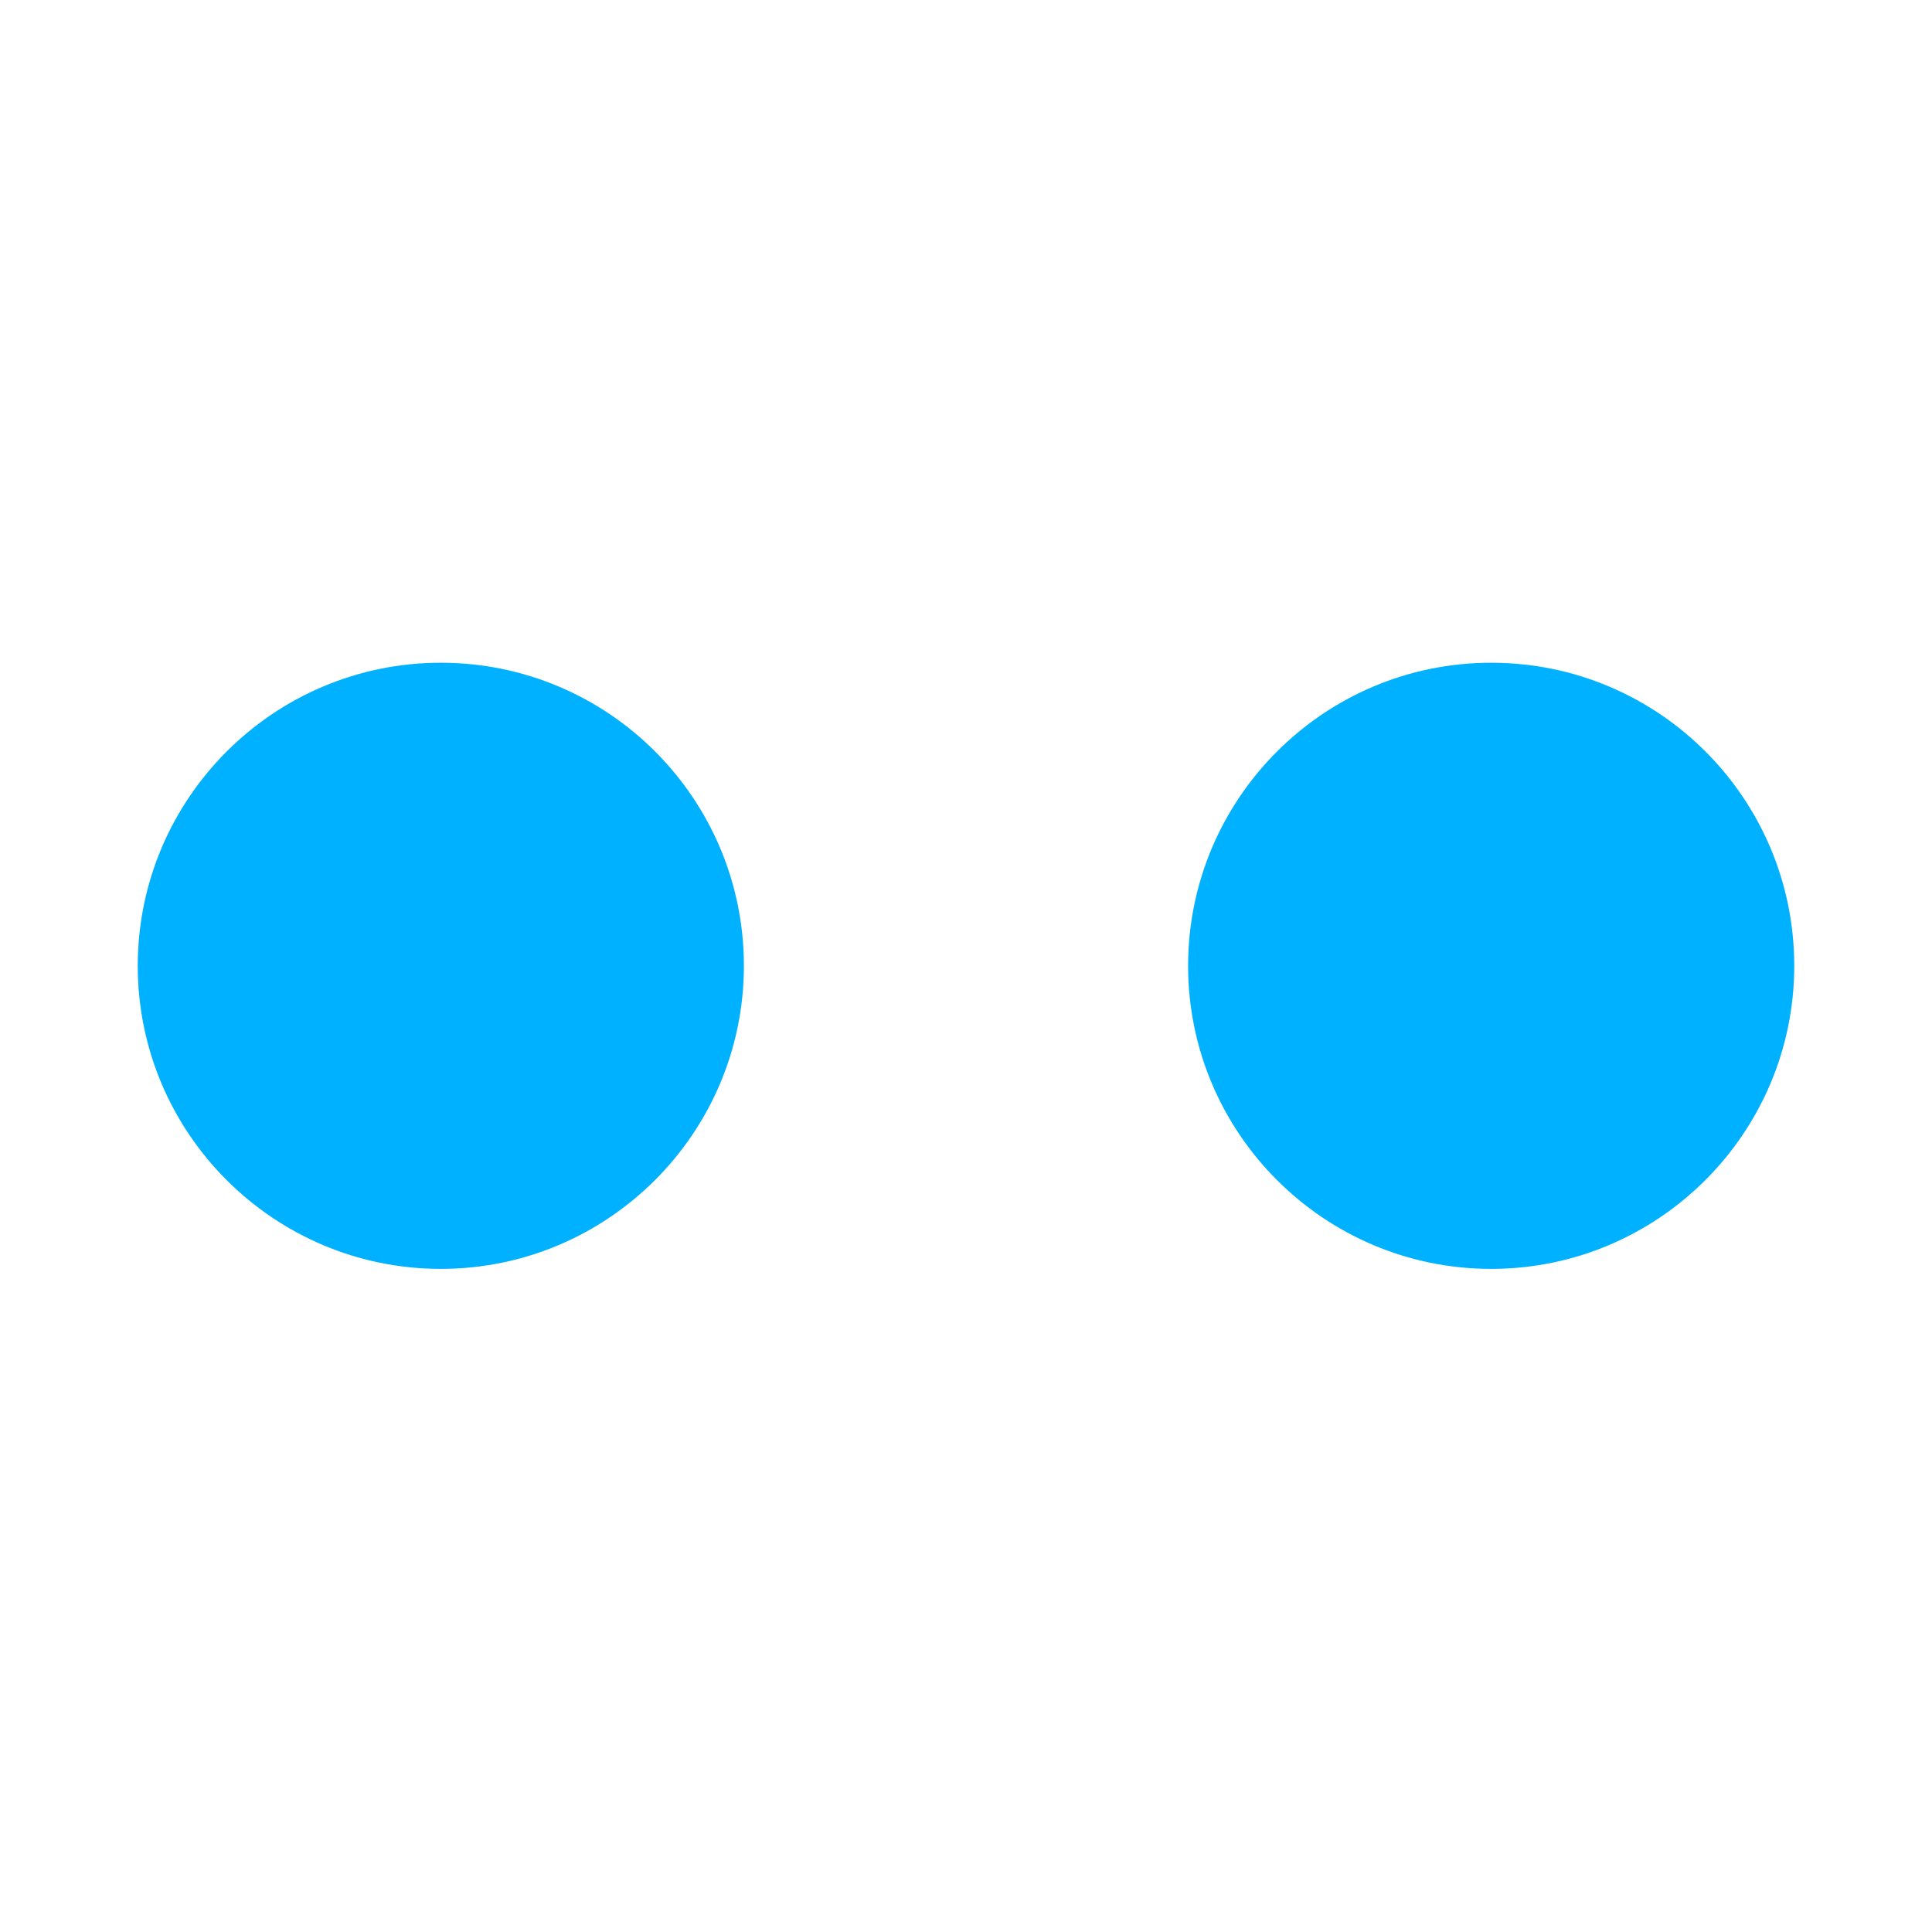
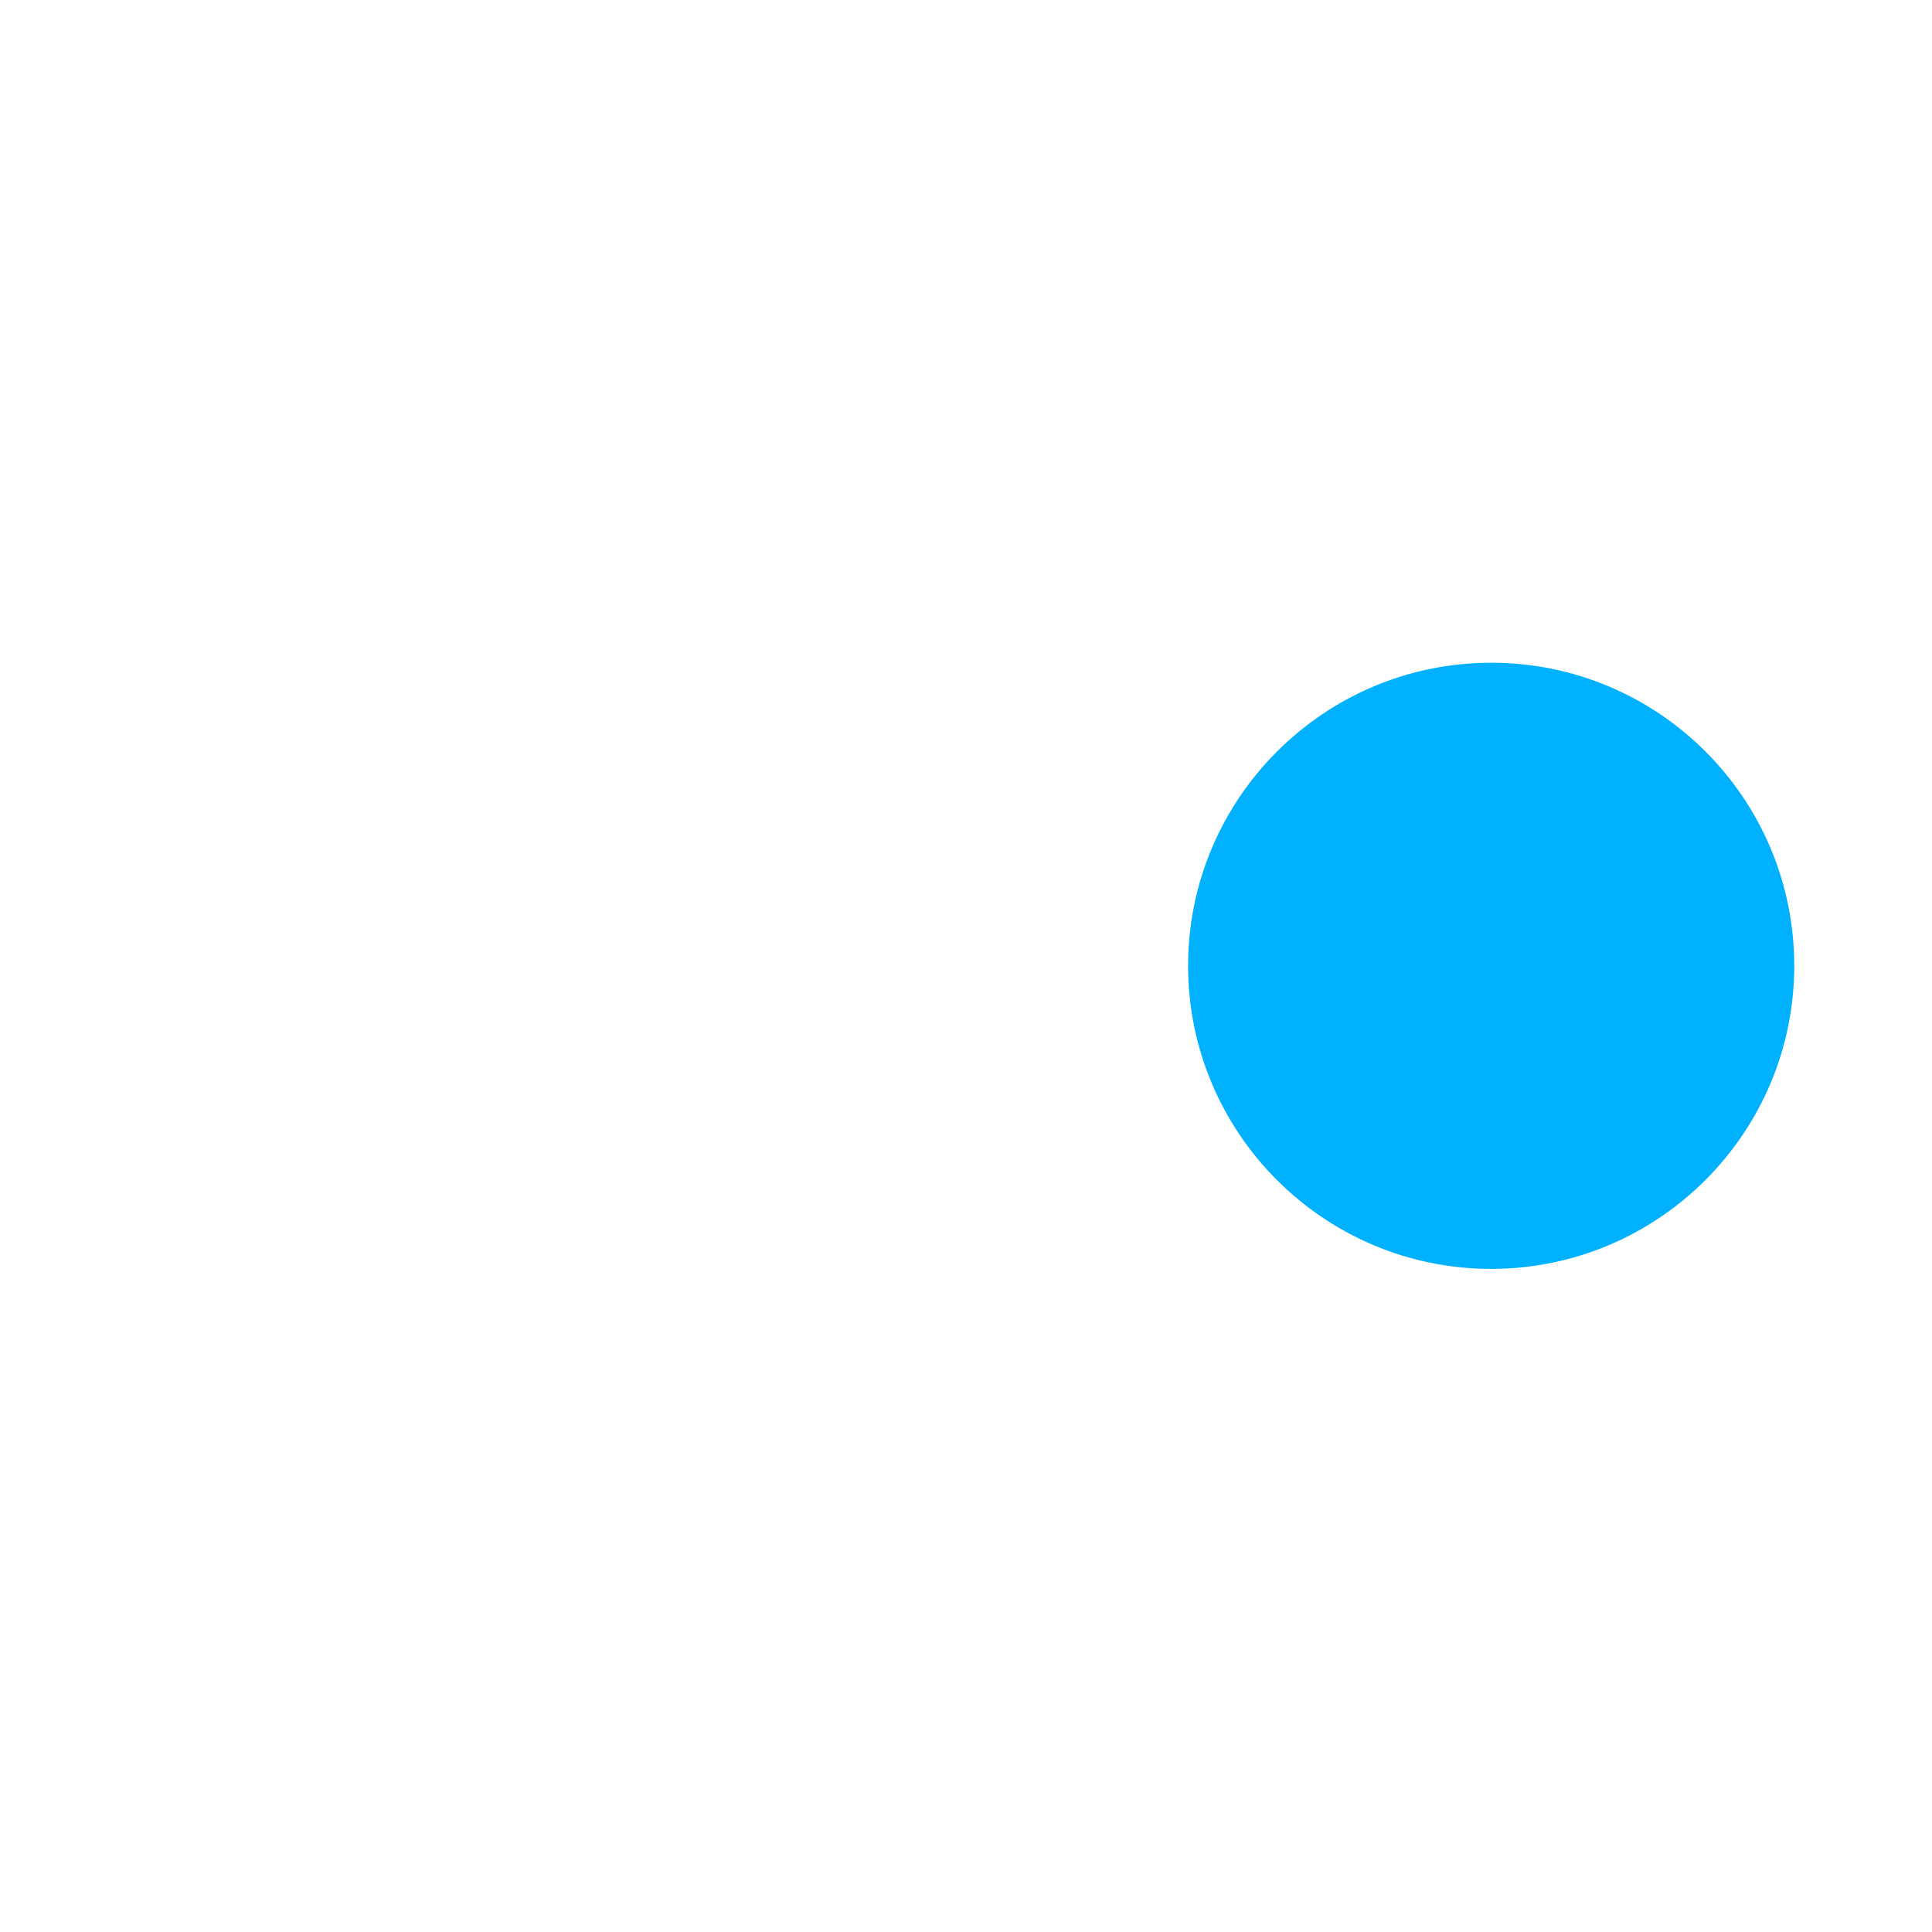
<svg xmlns="http://www.w3.org/2000/svg" version="1.1" baseProfile="tiny" id="Layer_1" x="0px" y="0px" width="511.9px" height="511.9px" viewBox="0 0 511.9 511.9" xml:space="preserve">
-   <path fill="#00B1FF" d="M116.8,175.6c44.4,0,80.3,36,80.3,80.3c0,44.3-36,80.3-80.3,80.3s-80.3-36-80.3-80.3  C36.5,211.6,72.5,175.6,116.8,175.6z" />
  <path fill="#00B1FF" d="M395.1,175.6c44.4,0,80.3,36,80.3,80.3c0,44.3-36,80.3-80.3,80.3s-80.3-36-80.3-80.3  C314.8,211.6,350.8,175.6,395.1,175.6z" />
</svg>